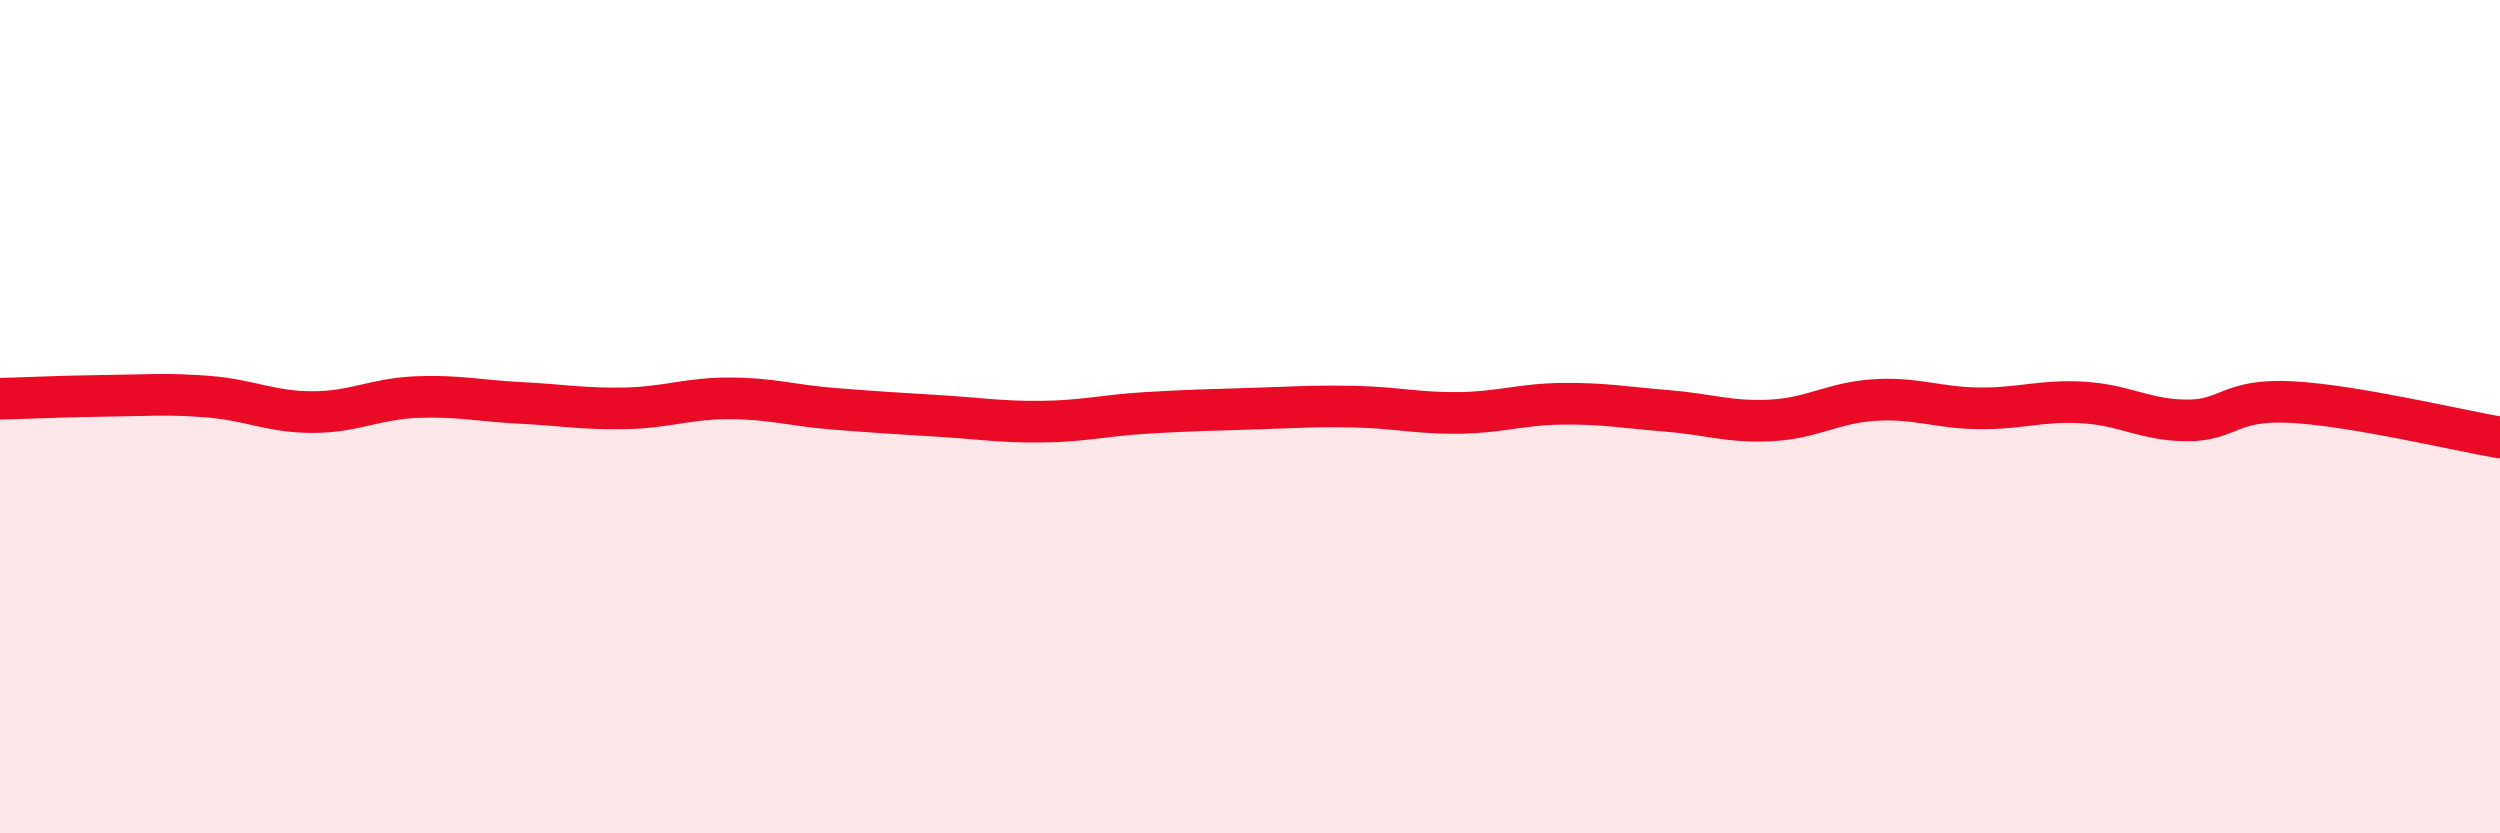
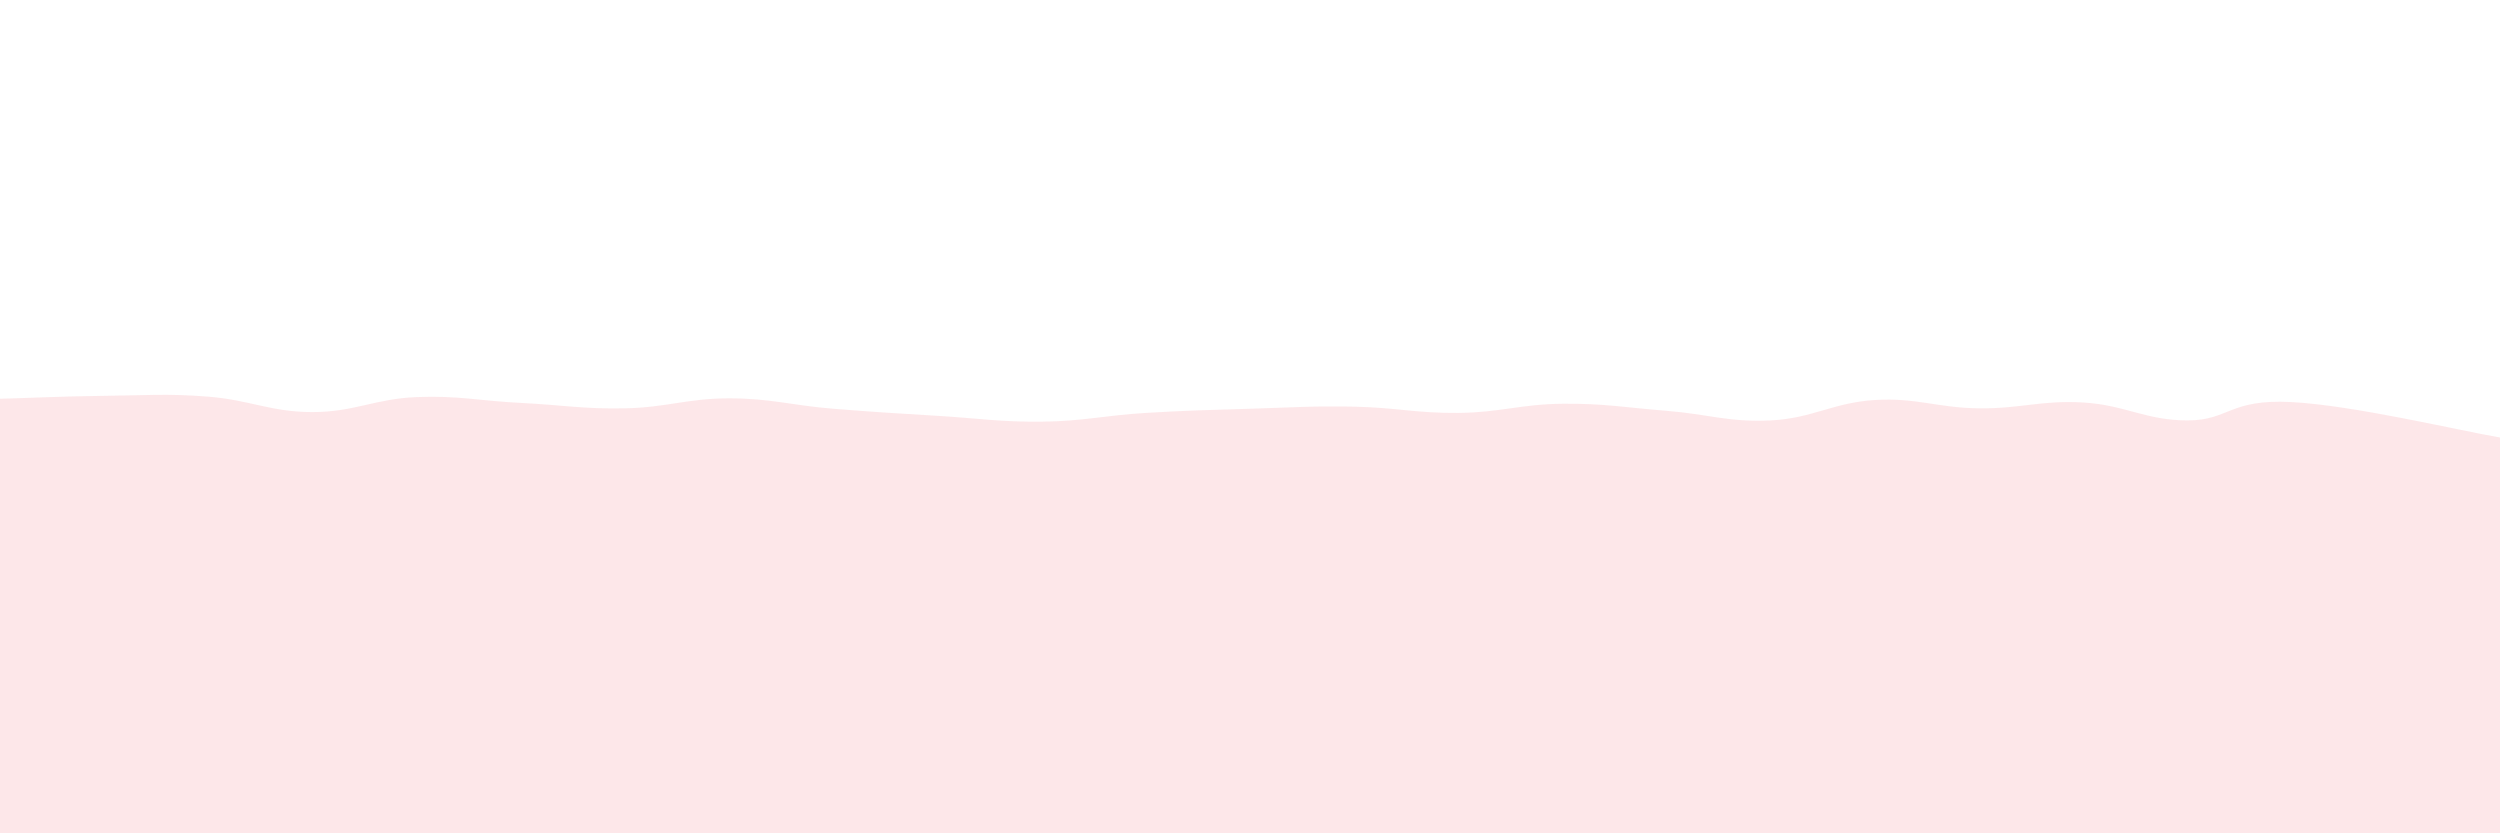
<svg xmlns="http://www.w3.org/2000/svg" width="60" height="20" viewBox="0 0 60 20">
  <path d="M 0,9.57 C 0.5,9.56 1.5,9.51 2.5,9.5 C 3.5,9.49 4,9.44 5,9.52 C 6,9.6 6.5,9.89 7.5,9.89 C 8.5,9.89 9,9.57 10,9.53 C 11,9.49 11.5,9.62 12.5,9.67 C 13.5,9.72 14,9.82 15,9.8 C 16,9.78 16.5,9.56 17.5,9.56 C 18.5,9.56 19,9.73 20,9.81 C 21,9.89 21.5,9.92 22.5,9.98 C 23.5,10.04 24,10.13 25,10.12 C 26,10.11 26.5,9.97 27.5,9.91 C 28.5,9.85 29,9.84 30,9.81 C 31,9.78 31.5,9.74 32.5,9.76 C 33.5,9.78 34,9.92 35,9.91 C 36,9.9 36.5,9.7 37.5,9.69 C 38.5,9.68 39,9.78 40,9.86 C 41,9.94 41.5,10.14 42.5,10.09 C 43.5,10.04 44,9.66 45,9.6 C 46,9.54 46.5,9.79 47.5,9.8 C 48.5,9.81 49,9.6 50,9.66 C 51,9.72 51.5,10.09 52.5,10.09 C 53.5,10.09 53.5,9.57 55,9.65 C 56.5,9.73 59,10.33 60,10.5L60 20L0 20Z" fill="#EB0A25" opacity="0.1" stroke-linecap="round" stroke-linejoin="round" />
-   <path d="M 0,9.57 C 0.5,9.56 1.5,9.51 2.5,9.5 C 3.5,9.49 4,9.44 5,9.52 C 6,9.6 6.5,9.89 7.5,9.89 C 8.5,9.89 9,9.57 10,9.53 C 11,9.49 11.5,9.62 12.5,9.67 C 13.5,9.72 14,9.82 15,9.8 C 16,9.78 16.5,9.56 17.5,9.56 C 18.5,9.56 19,9.73 20,9.81 C 21,9.89 21.5,9.92 22.5,9.98 C 23.5,10.04 24,10.13 25,10.12 C 26,10.11 26.5,9.97 27.5,9.91 C 28.5,9.85 29,9.84 30,9.81 C 31,9.78 31.5,9.74 32.5,9.76 C 33.5,9.78 34,9.92 35,9.91 C 36,9.9 36.5,9.7 37.5,9.69 C 38.5,9.68 39,9.78 40,9.86 C 41,9.94 41.5,10.14 42.5,10.09 C 43.5,10.04 44,9.66 45,9.6 C 46,9.54 46.5,9.79 47.5,9.8 C 48.5,9.81 49,9.6 50,9.66 C 51,9.72 51.5,10.09 52.5,10.09 C 53.5,10.09 53.5,9.57 55,9.65 C 56.5,9.73 59,10.33 60,10.5" stroke="#EB0A25" stroke-width="1" fill="none" stroke-linecap="round" stroke-linejoin="round" />
</svg>